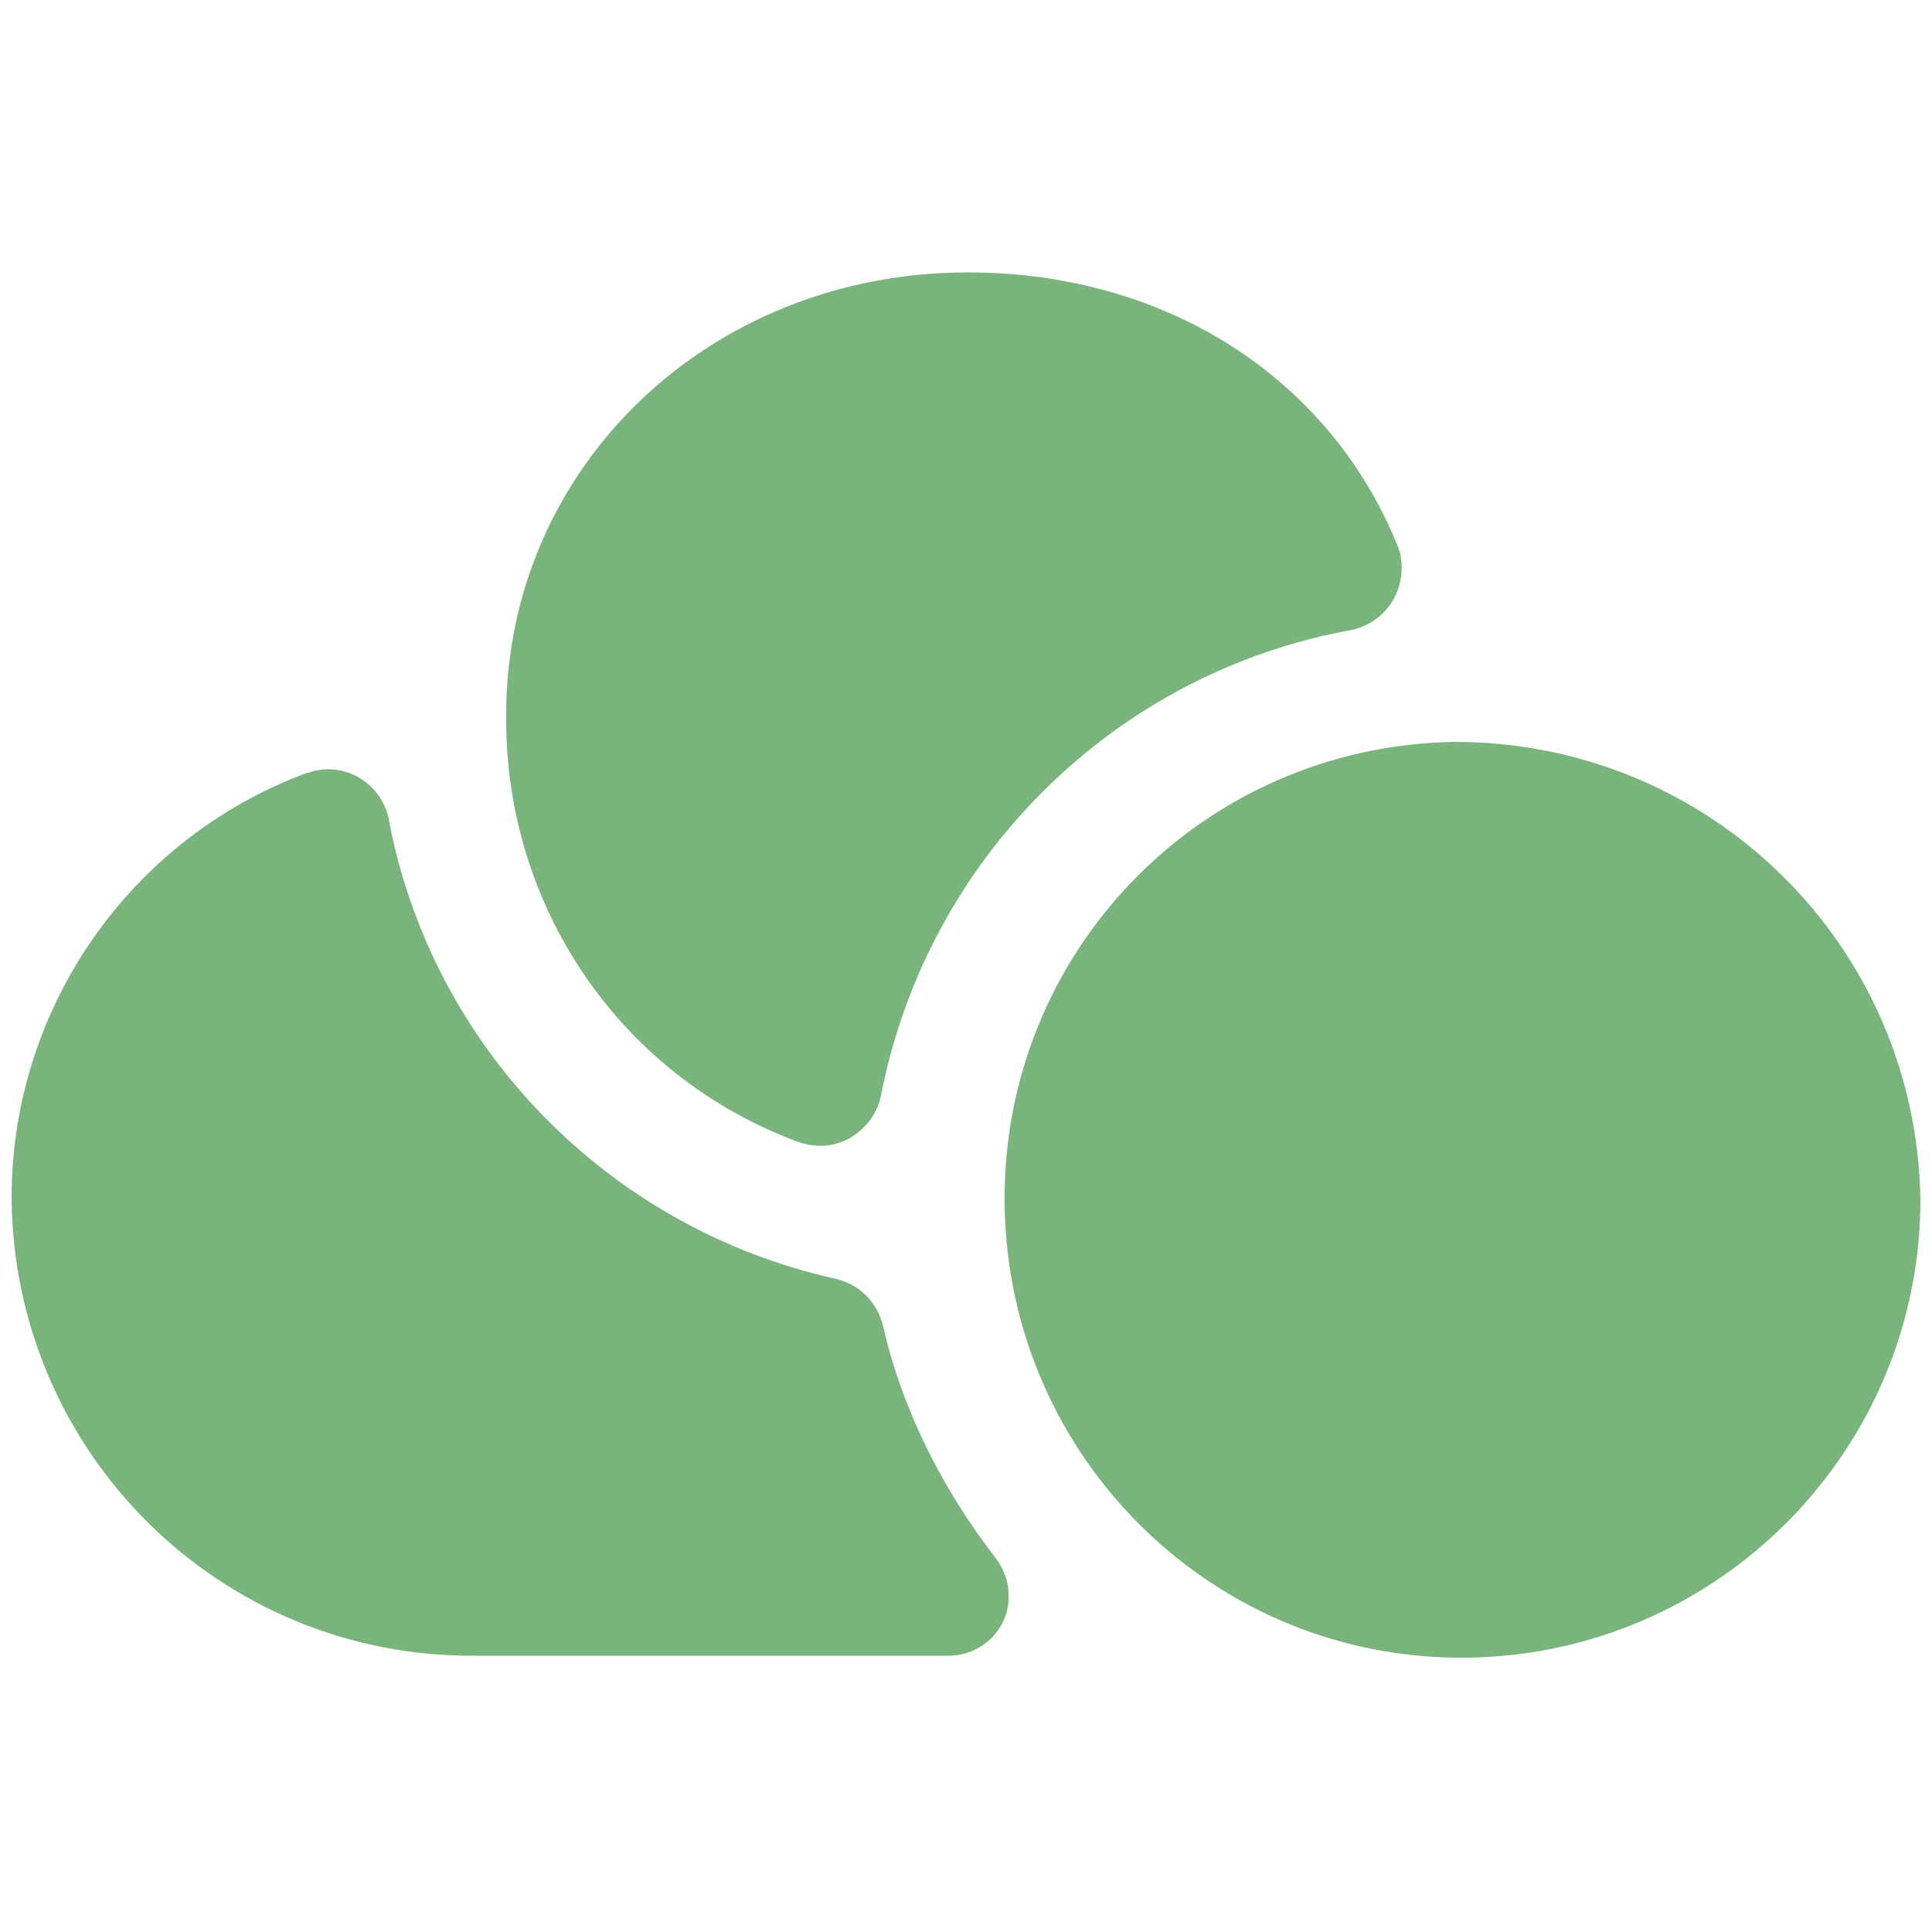
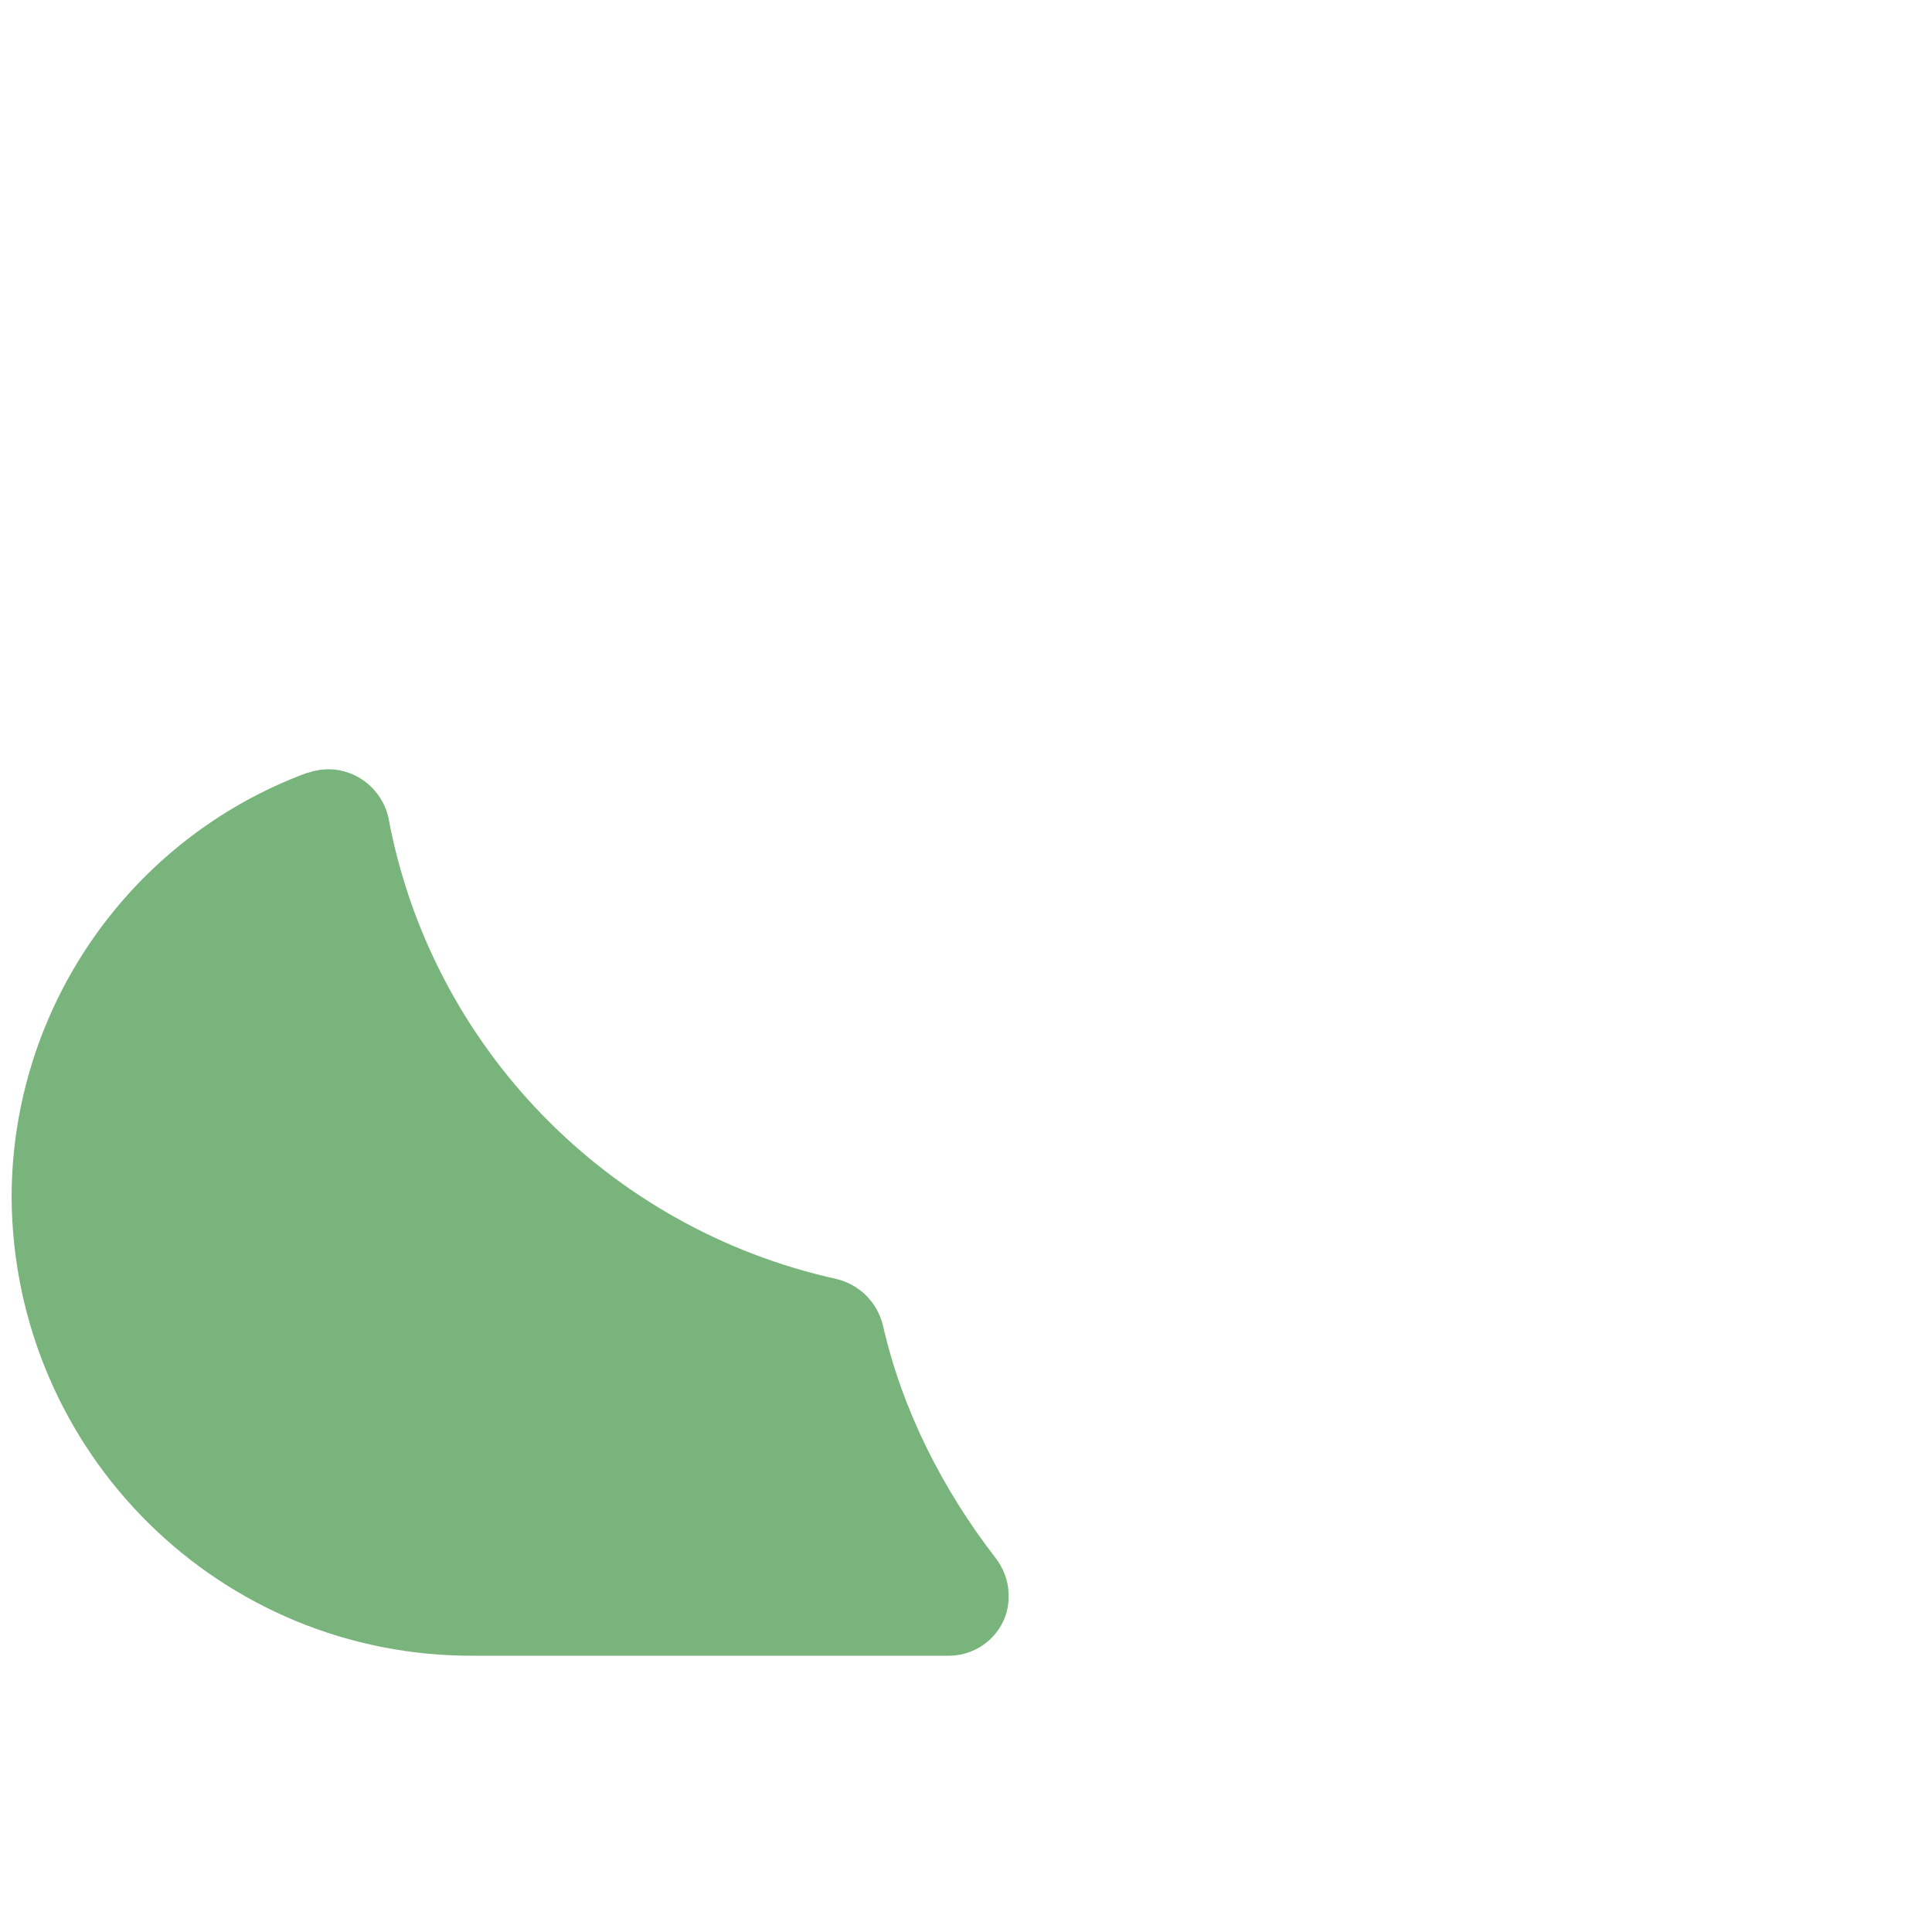
<svg xmlns="http://www.w3.org/2000/svg" version="1.1" id="Layer_1" x="0px" y="0px" viewBox="0 0 100 100" style="enable-background:new 0 0 100 100;" xml:space="preserve">
  <style type="text/css">
	.st0{fill:#79B47C;}
</style>
  <g>
    <path class="st0" d="M45.7,68.6c-0.3-1.2-1.2-2.1-2.4-2.4c-11.8-2.6-21-12-23.2-23.9c-0.4-1.7-2.1-2.8-3.8-2.4   c-0.1,0-0.3,0.1-0.4,0.1c-9.2,3.4-15.3,12.2-15.3,22c0.1,13.2,10.8,23.8,24,23.7h24.5c1.8,0,3.2-1.5,3.1-3.2c0-0.7-0.3-1.4-0.7-1.9   C48.8,77.1,46.7,73,45.7,68.6z" />
-     <path class="st0" d="M41.3,59.1c0.9,0.3,1.8,0.3,2.7-0.2c0.8-0.5,1.4-1.2,1.6-2.2c2.4-12.3,12.1-21.9,24.4-24.1   c1.7-0.4,2.8-2,2.5-3.8c0-0.2-0.1-0.3-0.1-0.4c-3.5-8.8-12-14.3-22.3-14.3c-13.4,0-23.9,10.1-23.9,22.9   C26.1,46.9,32.1,55.7,41.3,59.1z" />
-     <path class="st0" d="M75.3,38.4c-13.1,0.2-23.5,10.9-23.3,24C52.2,75.5,62.9,86,76,85.8C89,85.6,99.4,75,99.4,62.1   C99.2,48.9,88.5,38.4,75.3,38.4z" />
  </g>
</svg>